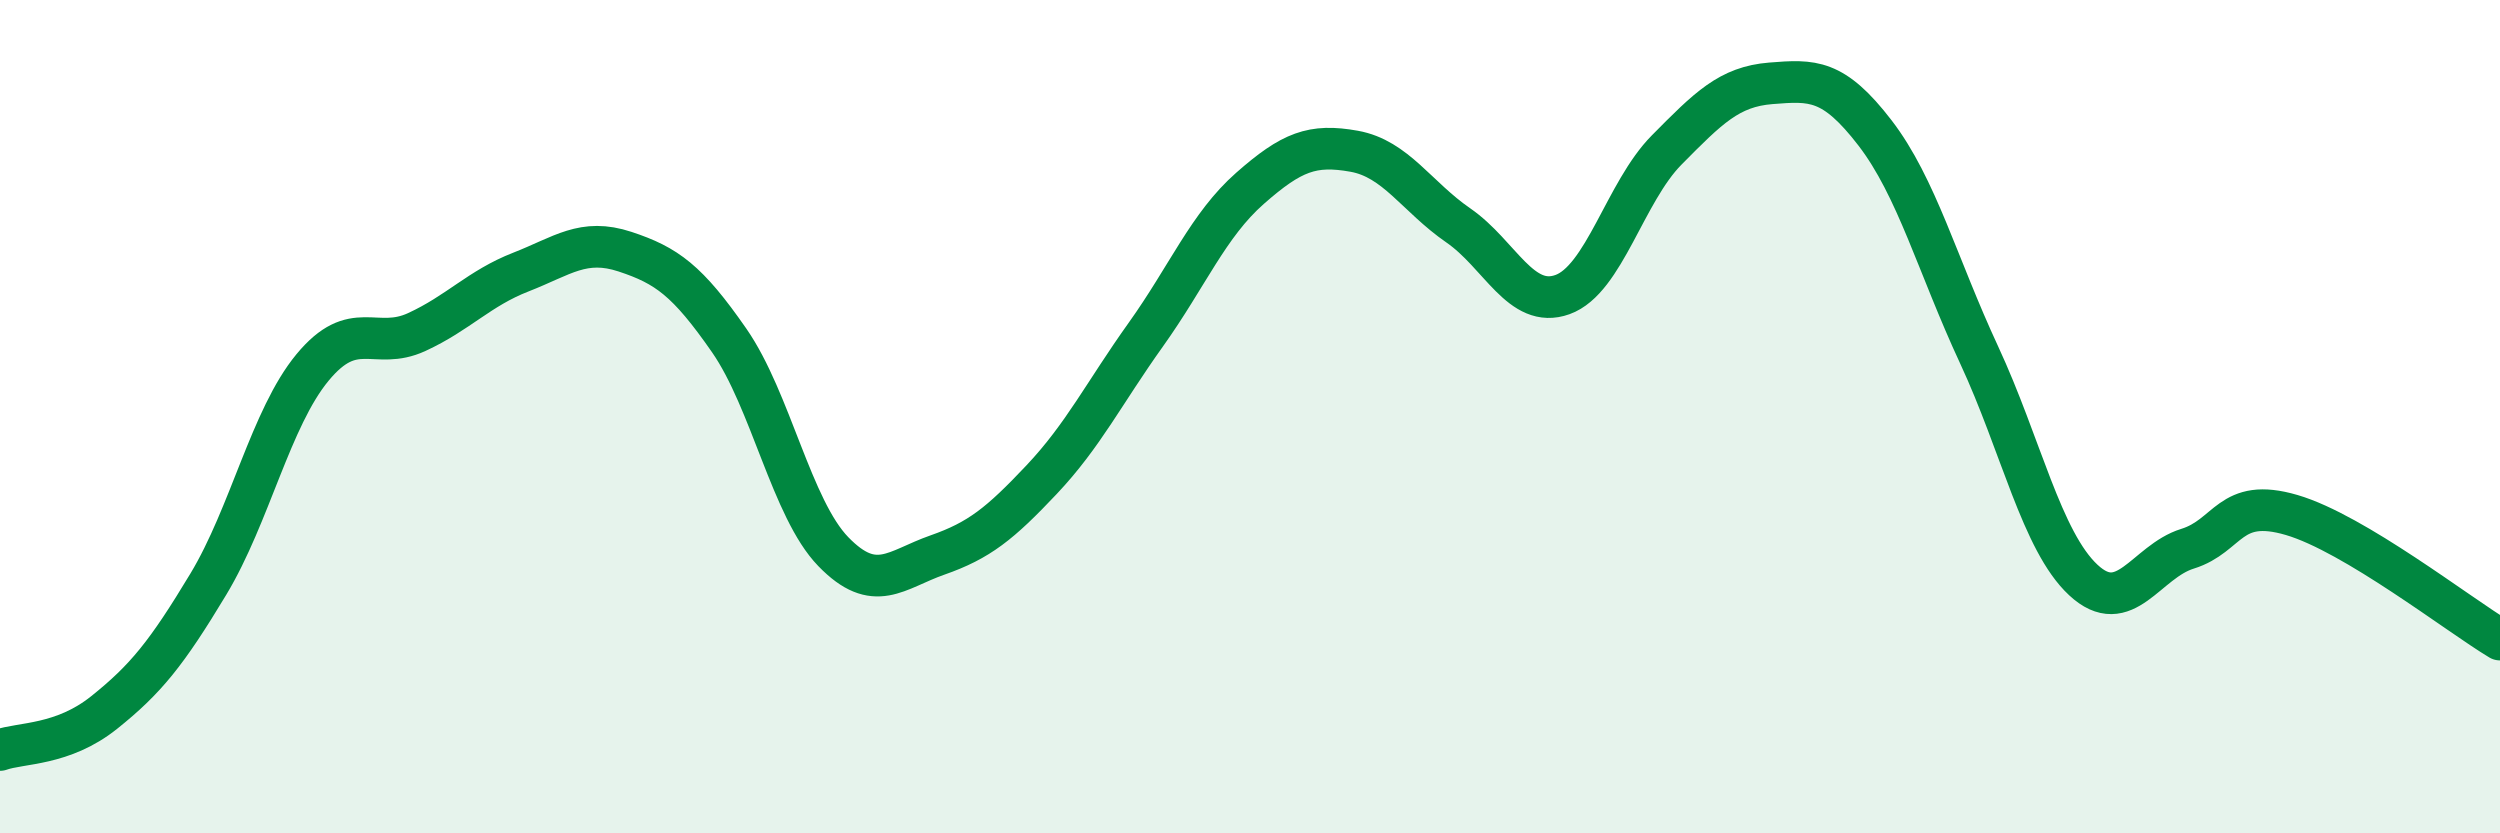
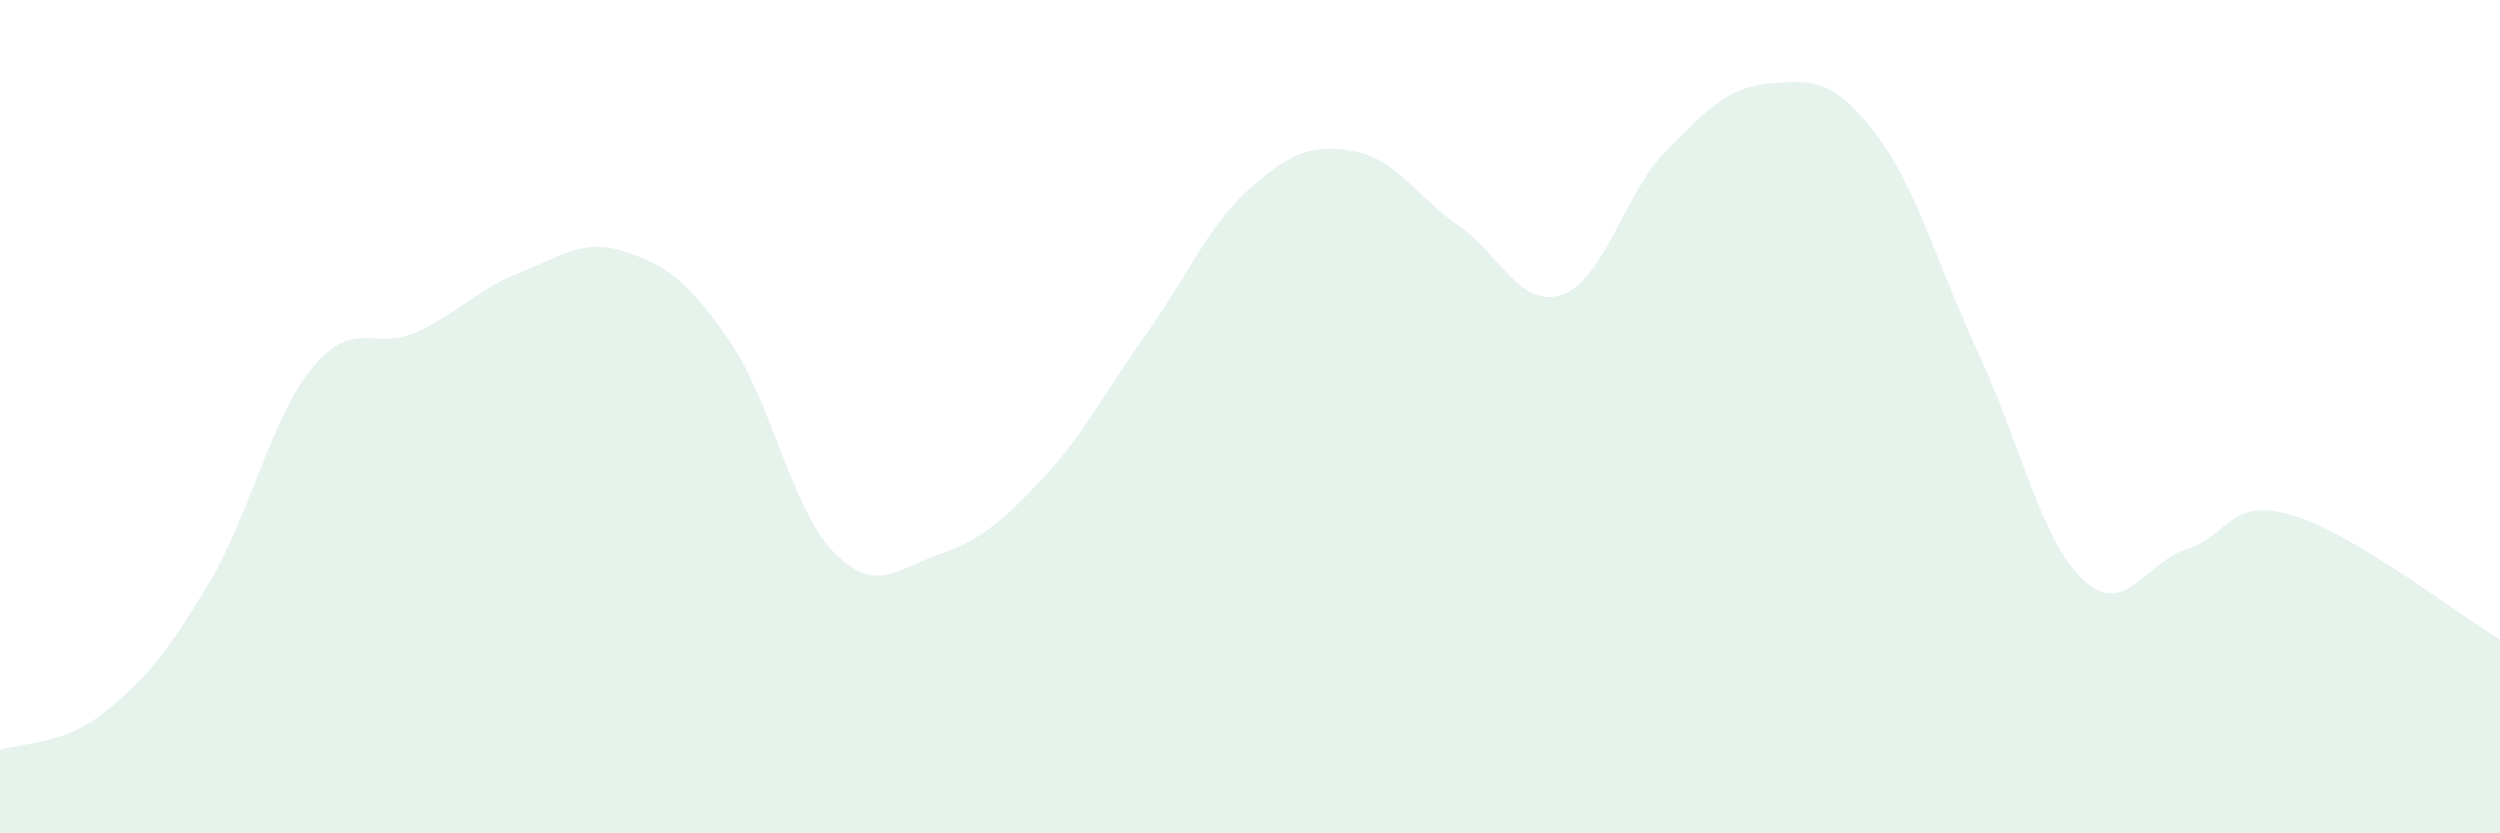
<svg xmlns="http://www.w3.org/2000/svg" width="60" height="20" viewBox="0 0 60 20">
  <path d="M 0,18 C 0.5,17.82 1.5,17.9 2.5,17.1 C 3.5,16.3 4,15.68 5,14.02 C 6,12.36 6.5,10.03 7.5,8.82 C 8.5,7.61 9,8.43 10,7.97 C 11,7.51 11.5,6.92 12.5,6.53 C 13.5,6.14 14,5.71 15,6.04 C 16,6.37 16.5,6.73 17.5,8.17 C 18.5,9.61 19,12.21 20,13.24 C 21,14.27 21.5,13.67 22.5,13.32 C 23.5,12.97 24,12.57 25,11.51 C 26,10.45 26.5,9.43 27.5,8.03 C 28.5,6.63 29,5.4 30,4.52 C 31,3.64 31.5,3.45 32.5,3.63 C 33.5,3.81 34,4.72 35,5.41 C 36,6.1 36.5,7.43 37.5,7.07 C 38.5,6.71 39,4.61 40,3.6 C 41,2.59 41.5,2.08 42.5,2 C 43.5,1.92 44,1.89 45,3.19 C 46,4.49 46.5,6.37 47.5,8.52 C 48.5,10.67 49,12.99 50,13.92 C 51,14.85 51.5,13.48 52.5,13.17 C 53.5,12.86 53.5,11.92 55,12.36 C 56.5,12.8 59,14.75 60,15.35L60 20L0 20Z" fill="#008740" opacity="0.1" stroke-linecap="round" stroke-linejoin="round" />
-   <path d="M 0,18 C 0.5,17.82 1.5,17.9 2.5,17.1 C 3.5,16.3 4,15.68 5,14.02 C 6,12.36 6.5,10.03 7.5,8.82 C 8.5,7.61 9,8.43 10,7.97 C 11,7.51 11.5,6.92 12.5,6.53 C 13.5,6.14 14,5.71 15,6.04 C 16,6.37 16.5,6.73 17.5,8.17 C 18.5,9.61 19,12.21 20,13.24 C 21,14.27 21.5,13.67 22.5,13.32 C 23.5,12.97 24,12.57 25,11.51 C 26,10.45 26.5,9.43 27.5,8.03 C 28.5,6.63 29,5.4 30,4.52 C 31,3.64 31.5,3.45 32.5,3.63 C 33.5,3.81 34,4.72 35,5.41 C 36,6.1 36.5,7.43 37.5,7.07 C 38.5,6.71 39,4.61 40,3.6 C 41,2.59 41.5,2.08 42.5,2 C 43.5,1.92 44,1.89 45,3.19 C 46,4.49 46.5,6.37 47.5,8.52 C 48.5,10.67 49,12.99 50,13.92 C 51,14.85 51.5,13.48 52.5,13.17 C 53.5,12.86 53.5,11.92 55,12.36 C 56.5,12.8 59,14.75 60,15.35" stroke="#008740" stroke-width="1" fill="none" stroke-linecap="round" stroke-linejoin="round" />
</svg>